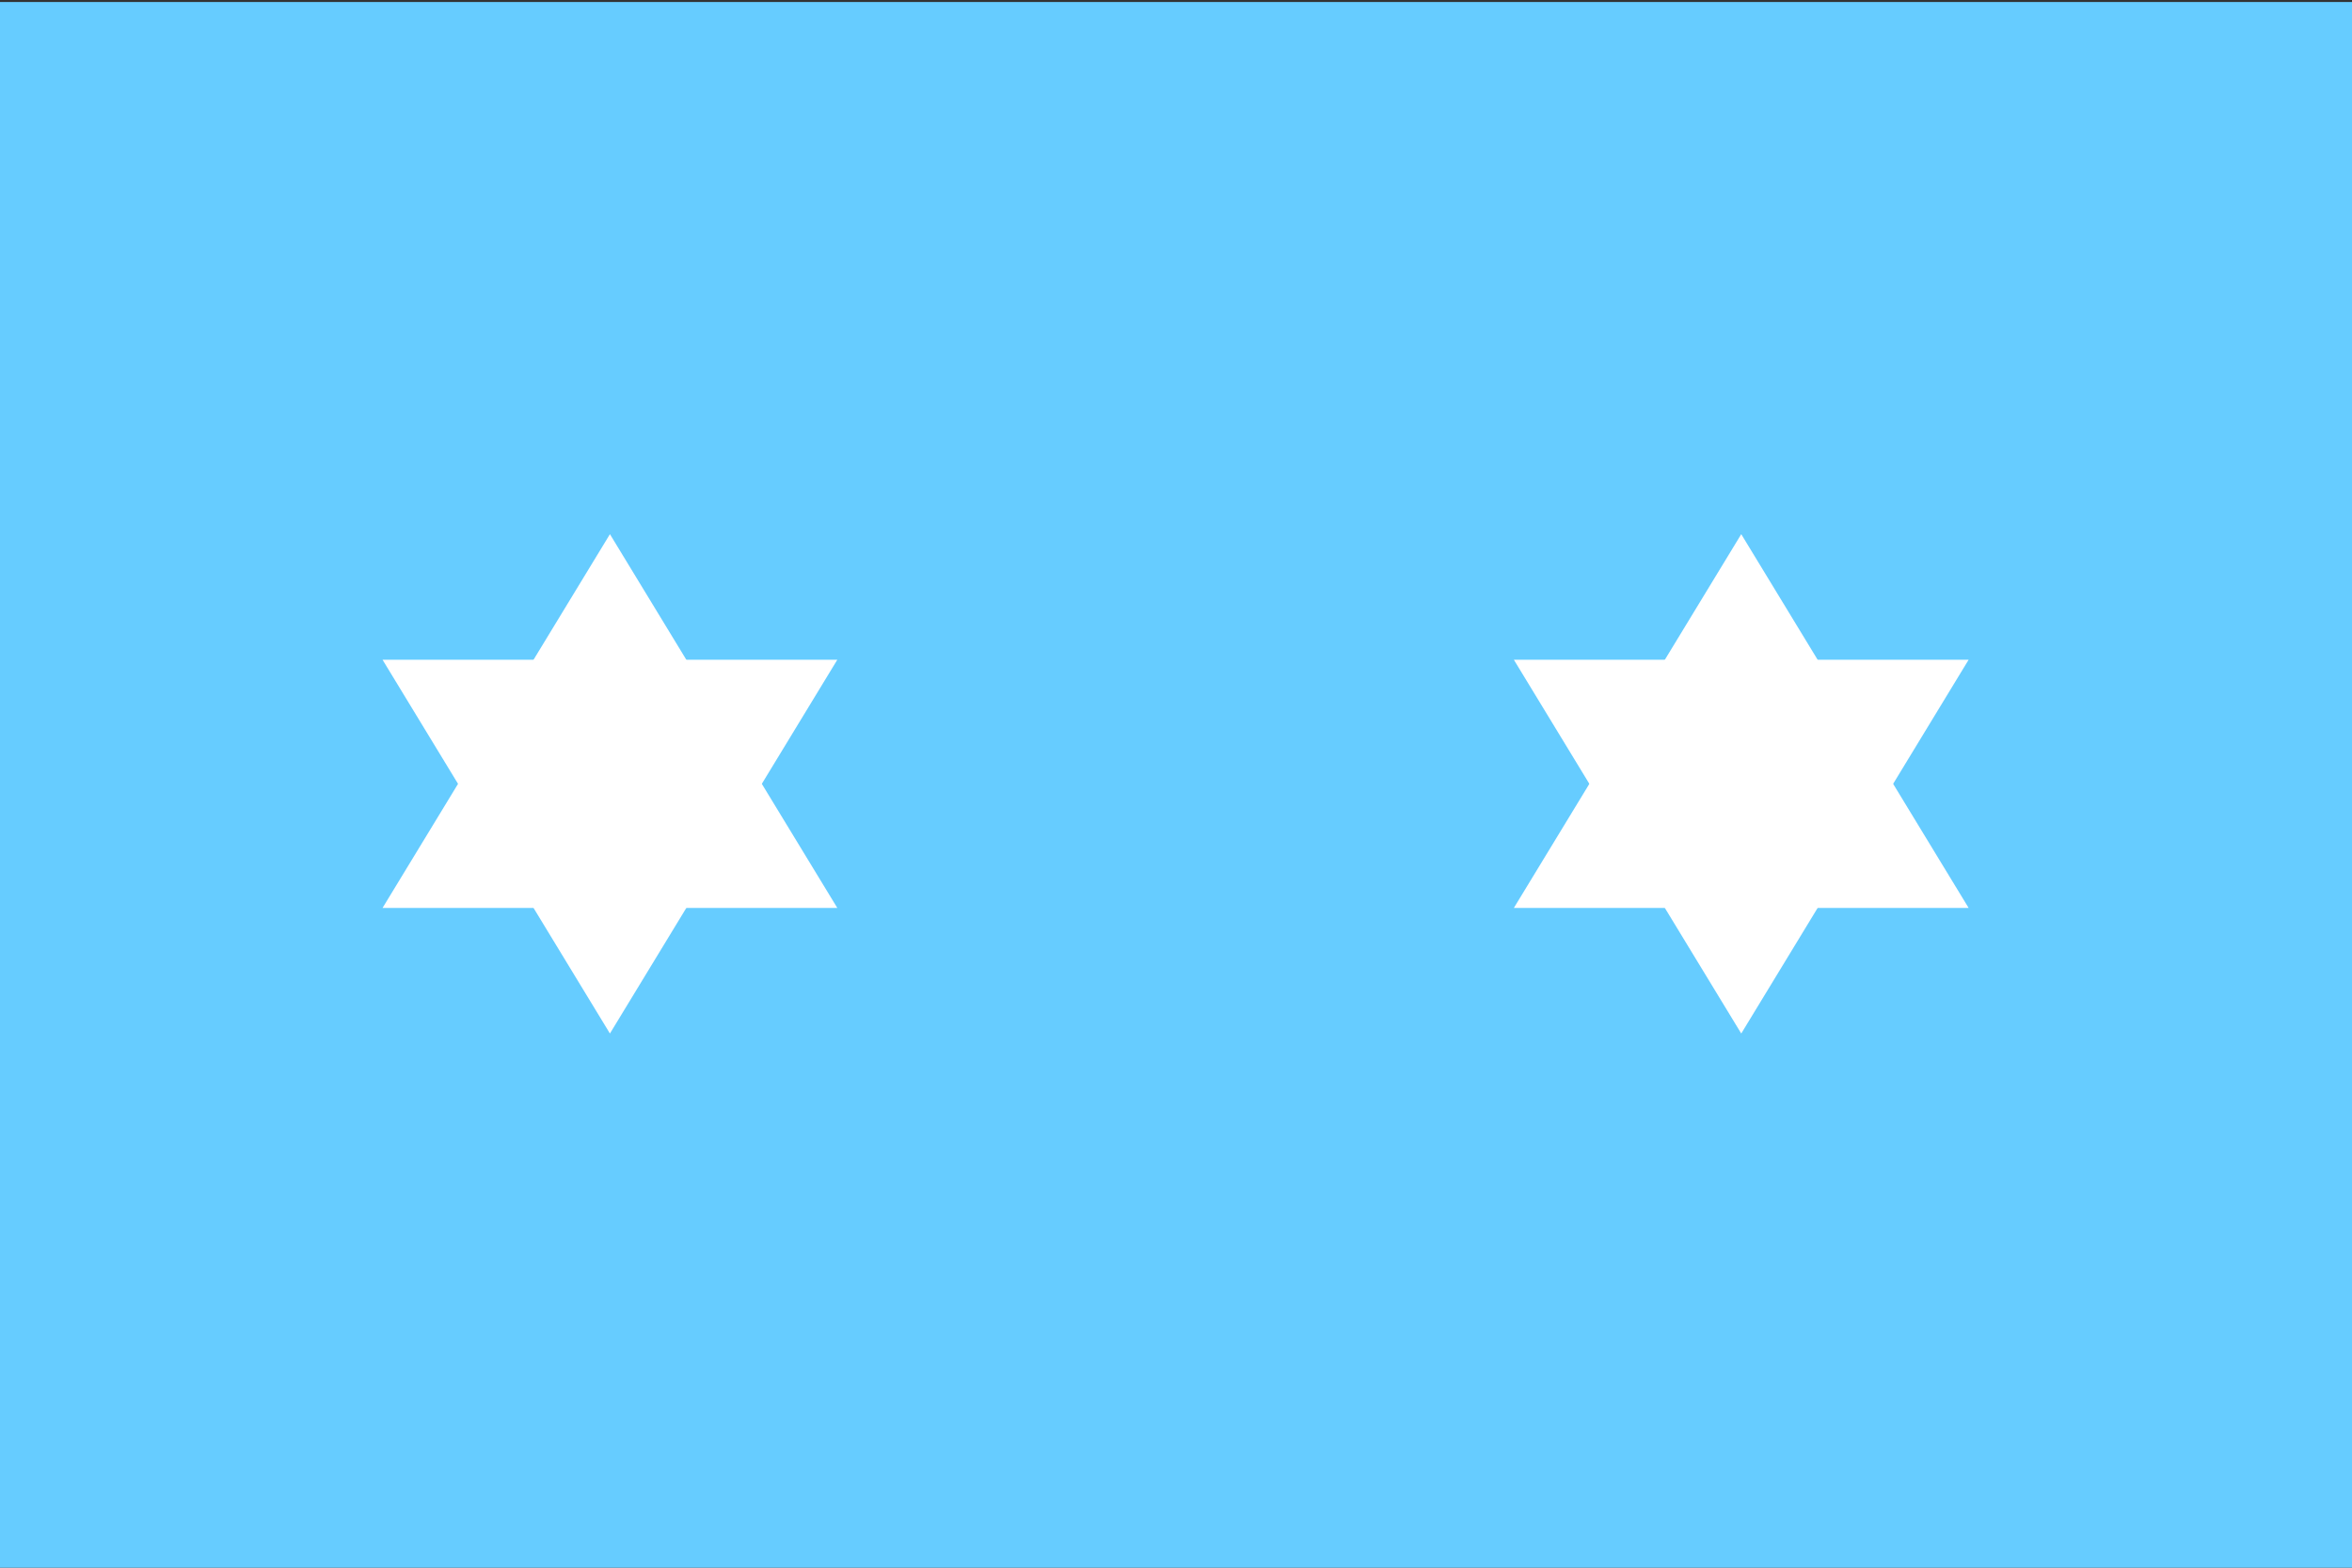
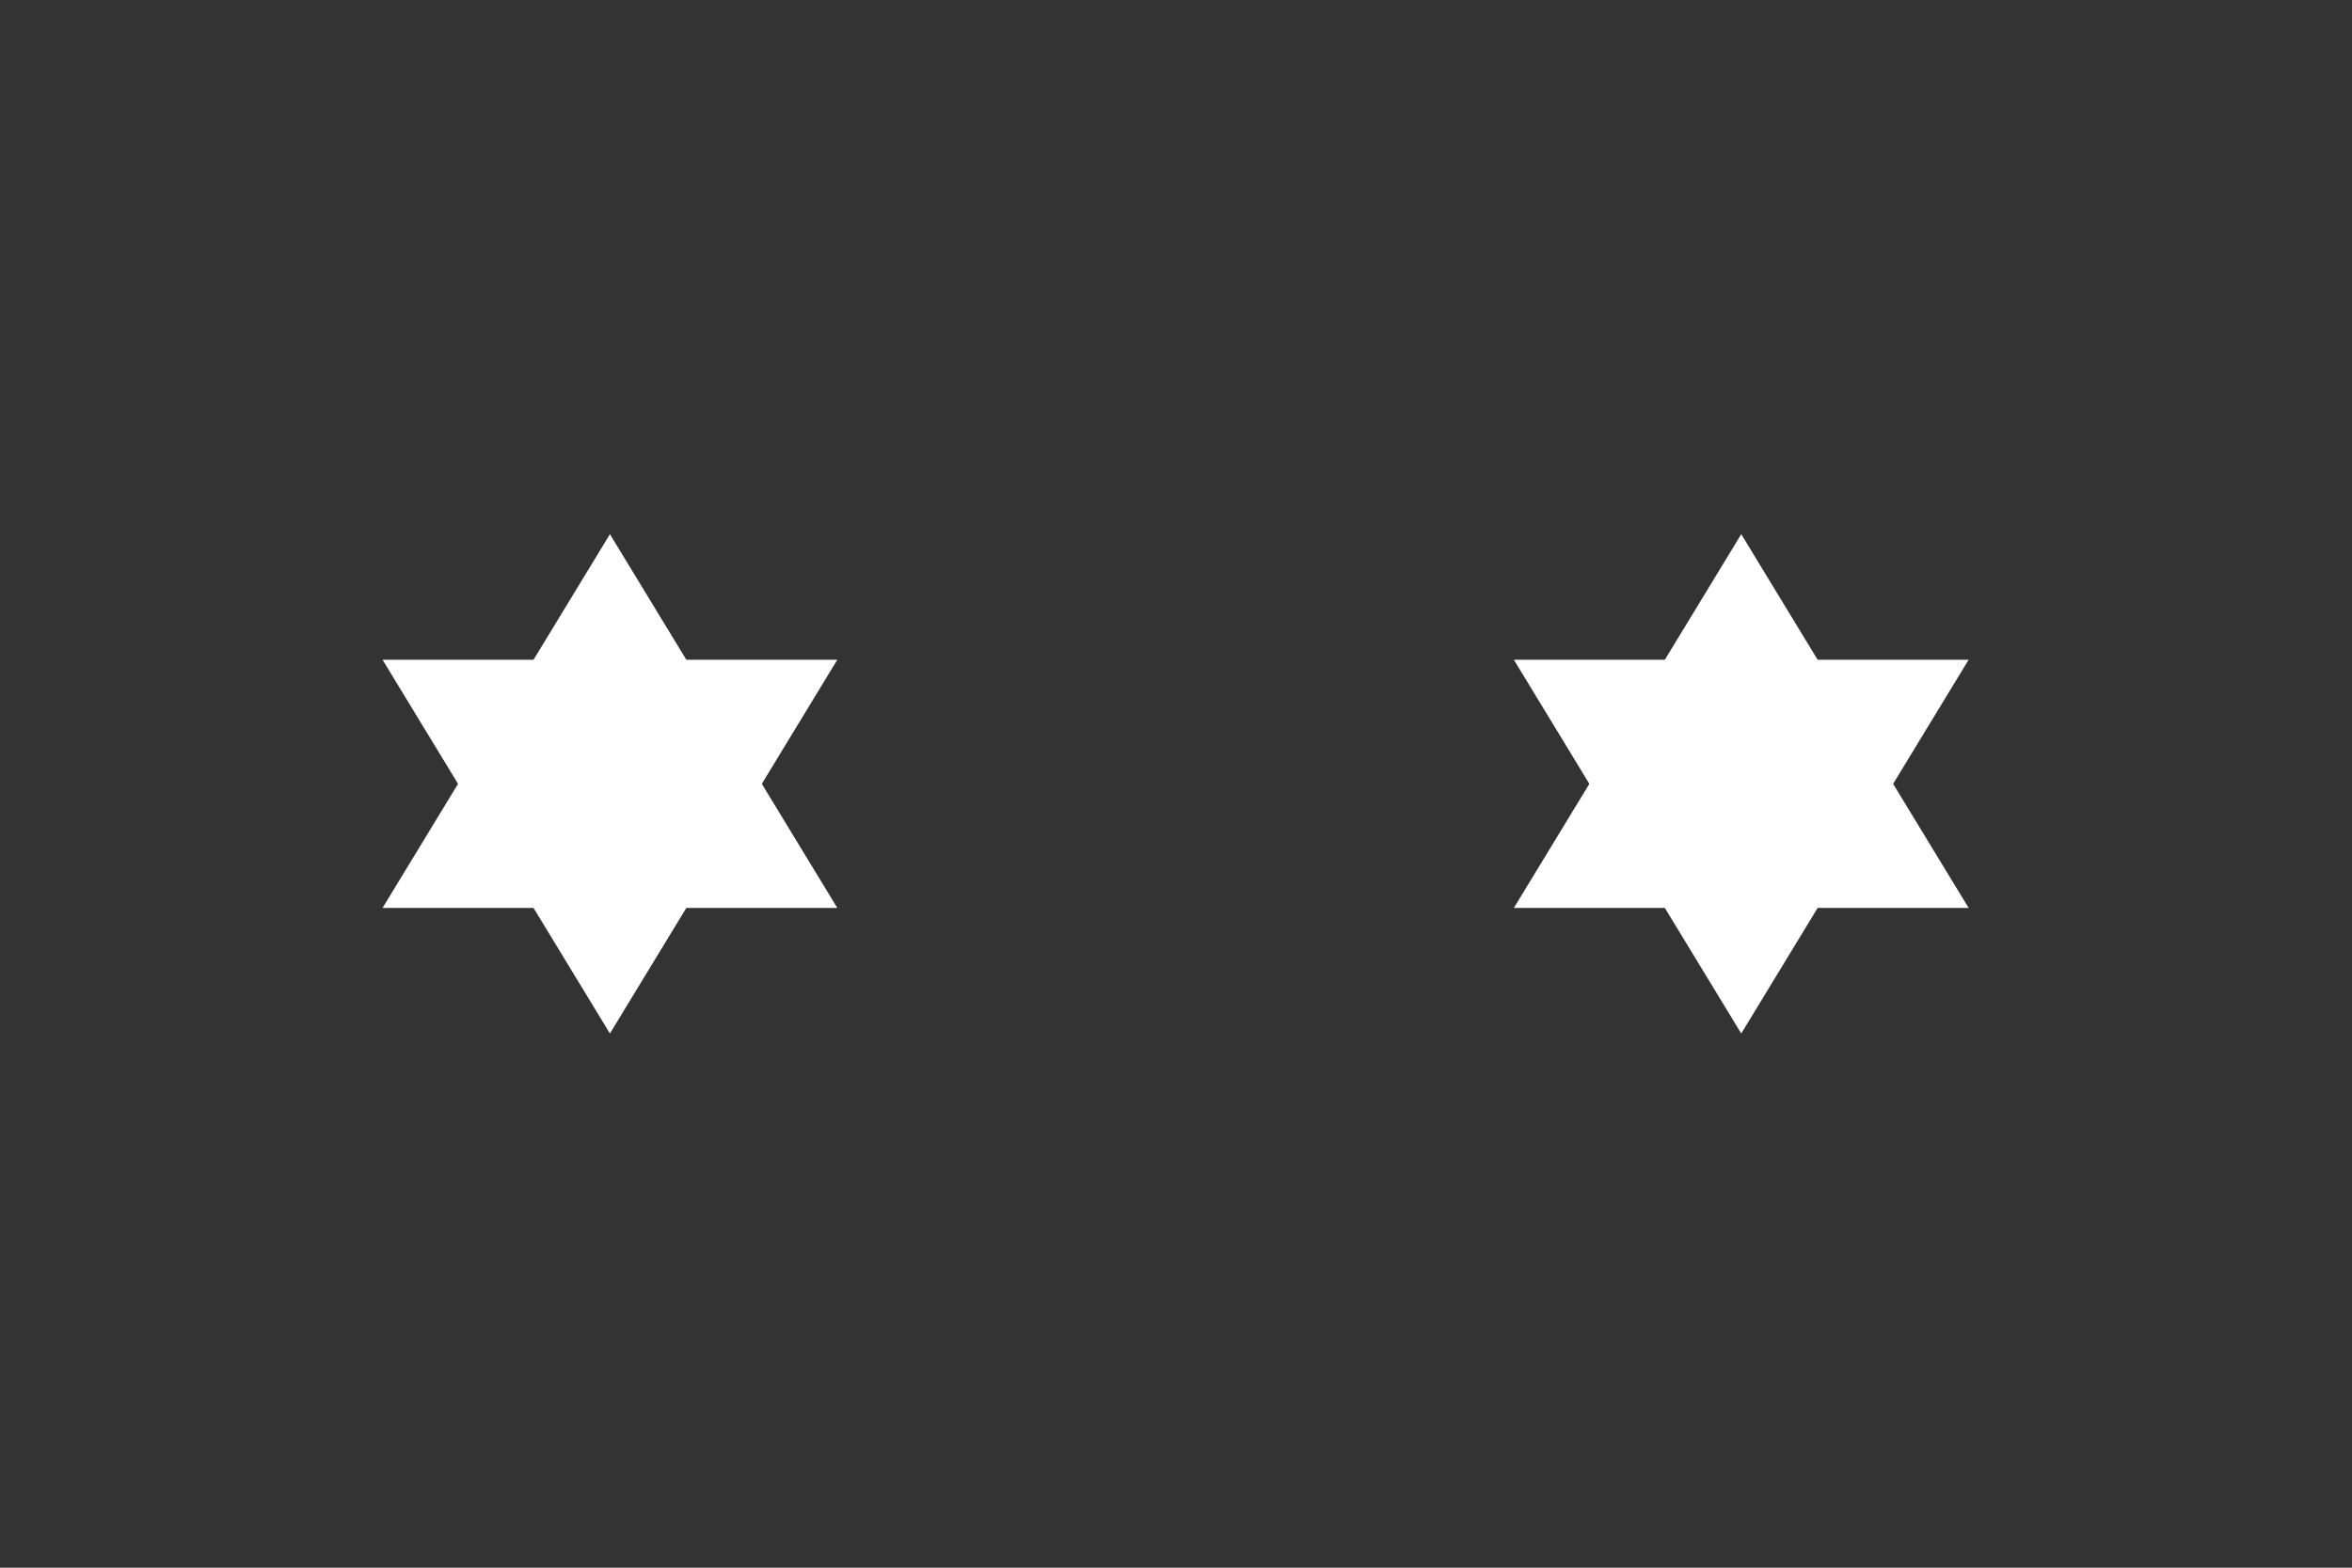
<svg xmlns="http://www.w3.org/2000/svg" xmlns:ns1="http://sodipodi.sourceforge.net/DTD/sodipodi-0.dtd" xmlns:ns2="http://www.inkscape.org/namespaces/inkscape" width="1158" height="772" id="svg2" ns1:version="0.32" ns2:version="0.45" version="1.0" ns1:docname="Air Vice-Marshal star plate.svg" ns2:output_extension="org.inkscape.output.svg.inkscape" ns1:docbase="C:\Documents and Settings\Alex\Desktop\wikipedia temp" ns1:modified="true">
  <rect width="100%" height="100%" fill="#333333" stroke="none" />
  <defs id="defs4" />
  <ns1:namedview id="base" pagecolor="#ffffff" bordercolor="#666666" borderopacity="1.0" gridtolerance="10000" guidetolerance="10" objecttolerance="10" ns2:pageopacity="0.0" ns2:pageshadow="2" ns2:zoom="0.35" ns2:cx="556.17574" ns2:cy="520" ns2:document-units="px" ns2:current-layer="layer1" width="1158px" height="772px" ns2:window-width="1024" ns2:window-height="712" ns2:window-x="-4" ns2:window-y="-4" />
  <g ns2:label="Layer 1" ns2:groupmode="layer" id="layer1">
-     <rect style="fill:#66ccff;fill-opacity:1;stroke:none;stroke-width:6;stroke-miterlimit:4;stroke-dasharray:none;stroke-opacity:1" id="rect3143" width="1158" height="772" x="0" y="1" />
    <path ns1:type="star" style="fill:#ffffff;fill-opacity:1;stroke:none;stroke-width:6;stroke-miterlimit:4;stroke-dasharray:none;stroke-opacity:1" id="path3139" ns1:sides="3" ns1:cx="800" ns1:cy="664.42859" ns1:r1="252.46539" ns1:r2="126.2327" ns1:arg1="-1.5707963" ns1:arg2="-0.52359878" ns2:flatsided="true" ns2:rounded="0" ns2:randomized="0" d="M 800,411.963 L 1018.641,790.661 L 581.359,790.661 L 800,411.963 z " transform="matrix(0.512,0,0,0.486,-109.303,62.837)" />
    <path ns1:type="star" style="fill:#ffffff;fill-opacity:1;stroke:none;stroke-width:6;stroke-miterlimit:4;stroke-dasharray:none;stroke-opacity:1" id="path3141" ns1:sides="3" ns1:cx="800" ns1:cy="664.42859" ns1:r1="252.46539" ns1:r2="126.2327" ns1:arg1="-1.5707963" ns1:arg2="-0.52359878" ns2:flatsided="true" ns2:rounded="0" ns2:randomized="0" d="M 800,411.963 L 1018.641,790.661 L 581.359,790.661 L 800,411.963 z " transform="matrix(0.512,0,0,-0.486,-109.303,709.163)" />
    <path ns1:type="star" style="fill:#ffffff;fill-opacity:1;stroke:none;stroke-width:6;stroke-miterlimit:4;stroke-dasharray:none;stroke-opacity:1" id="path2298" ns1:sides="3" ns1:cx="800" ns1:cy="664.42859" ns1:r1="252.46539" ns1:r2="126.2327" ns1:arg1="-1.5707963" ns1:arg2="-0.52359878" ns2:flatsided="true" ns2:rounded="0" ns2:randomized="0" d="M 800,411.963 L 1018.641,790.661 L 581.359,790.661 L 800,411.963 z " transform="matrix(0.512,0,0,0.486,447.697,62.837)" />
    <path ns1:type="star" style="fill:#ffffff;fill-opacity:1;stroke:none;stroke-width:6;stroke-miterlimit:4;stroke-dasharray:none;stroke-opacity:1" id="path2300" ns1:sides="3" ns1:cx="800" ns1:cy="664.42859" ns1:r1="252.46539" ns1:r2="126.2327" ns1:arg1="-1.5707963" ns1:arg2="-0.52359878" ns2:flatsided="true" ns2:rounded="0" ns2:randomized="0" d="M 800,411.963 L 1018.641,790.661 L 581.359,790.661 L 800,411.963 z " transform="matrix(0.512,0,0,-0.486,447.697,709.163)" />
  </g>
</svg>